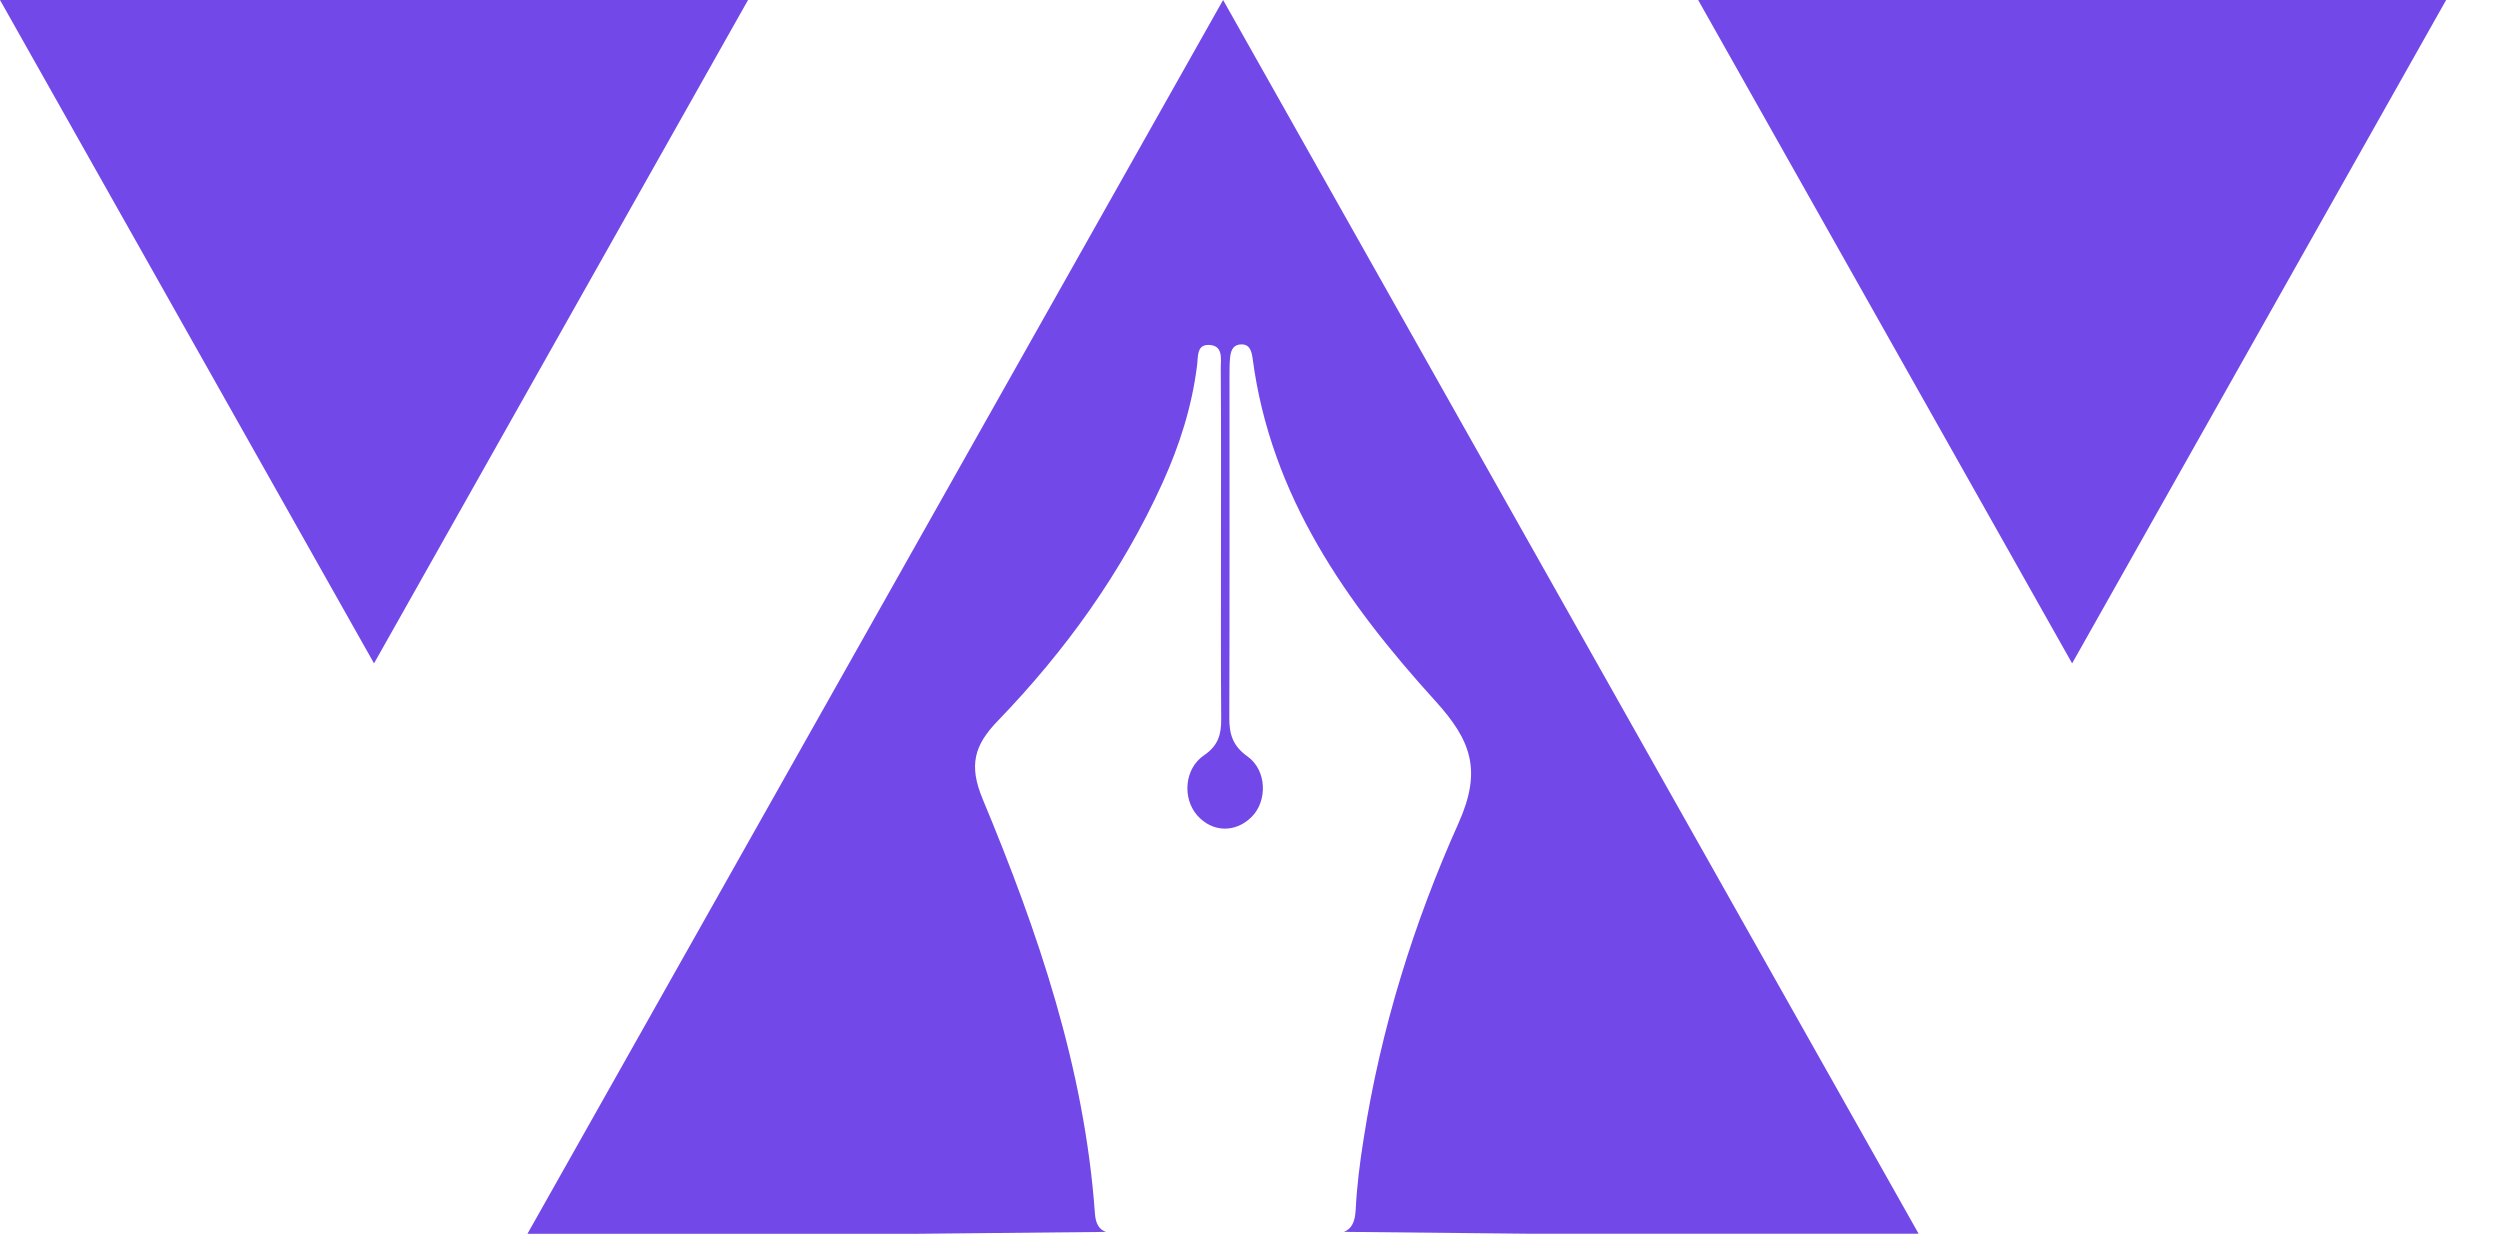
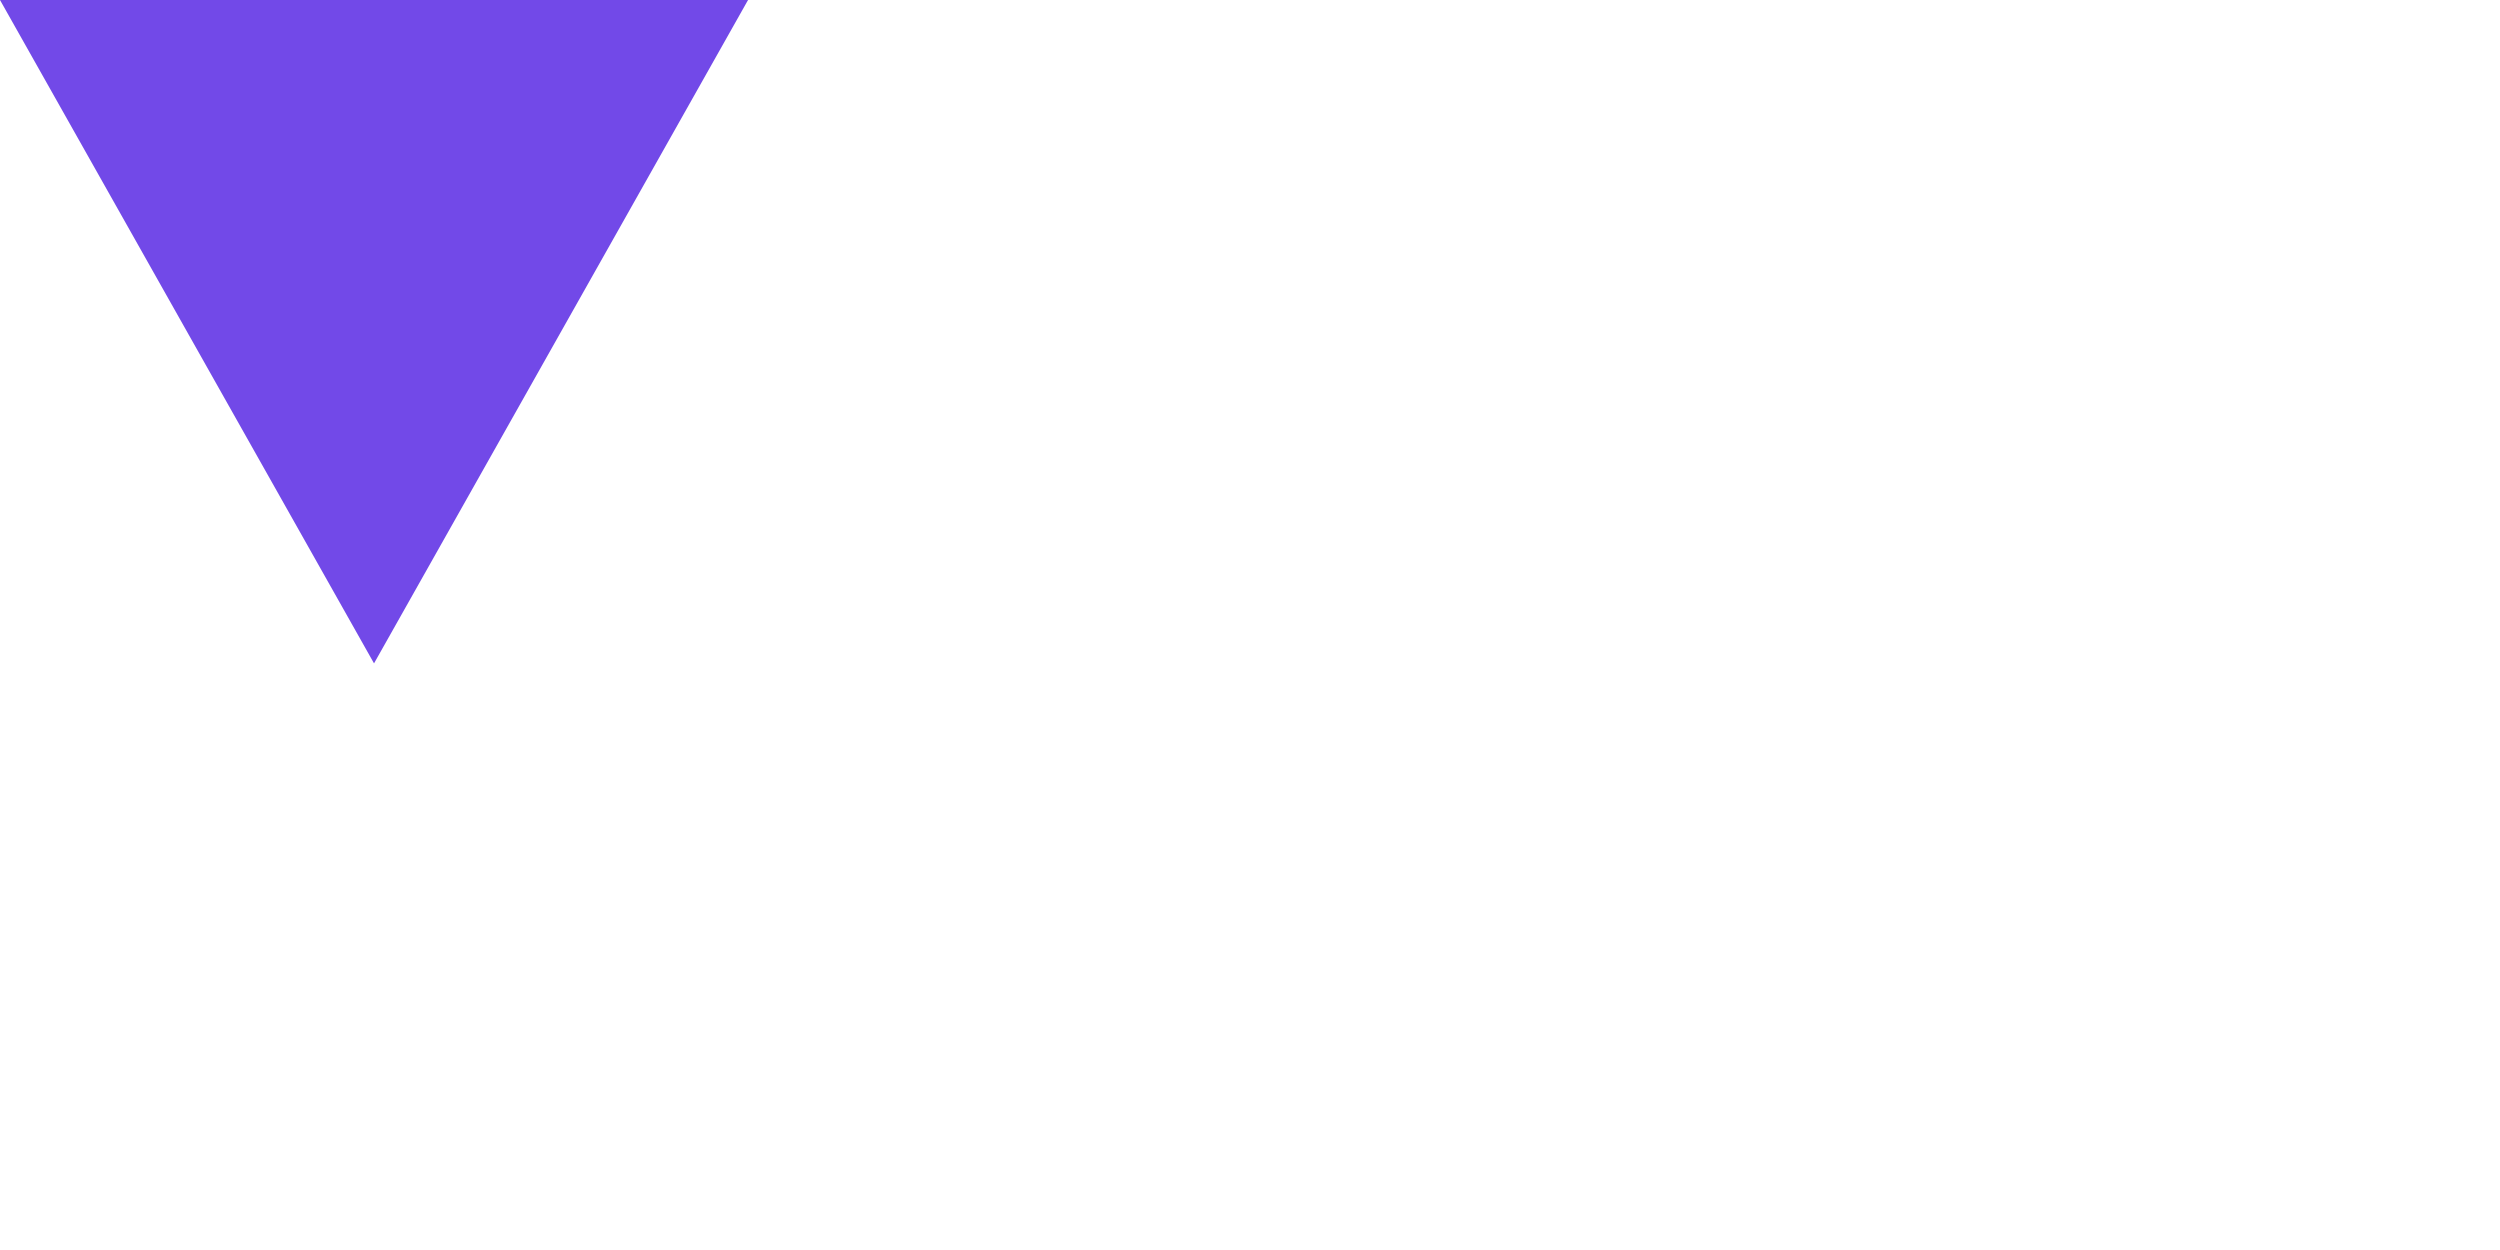
<svg xmlns="http://www.w3.org/2000/svg" width="46" height="23" viewBox="0 0 46 23" fill="none">
-   <path d="M35.303 22.701H28.171L24.729 22.666C24.875 22.609 24.934 22.477 24.945 22.253C24.967 21.818 25.022 21.384 25.091 20.953C25.406 18.933 26.01 16.989 26.838 15.143C27.271 14.175 27.071 13.626 26.413 12.901C24.781 11.102 23.382 9.136 23.048 6.594C23.029 6.455 22.991 6.318 22.812 6.339C22.669 6.356 22.642 6.48 22.632 6.601C22.623 6.701 22.623 6.801 22.623 6.902C22.622 9.003 22.627 11.103 22.619 13.203C22.618 13.511 22.683 13.726 22.954 13.918C23.312 14.175 23.323 14.737 23.032 15.029C22.733 15.33 22.306 15.318 22.029 15.003C21.755 14.691 21.788 14.147 22.154 13.897C22.416 13.72 22.473 13.512 22.47 13.225C22.462 12.166 22.466 11.107 22.466 10.05C22.466 8.992 22.47 7.865 22.462 6.774C22.462 6.603 22.511 6.356 22.247 6.347C22.014 6.337 22.047 6.567 22.026 6.724C21.932 7.48 21.704 8.193 21.391 8.884C20.642 10.534 19.602 11.976 18.361 13.262C17.924 13.713 17.823 14.081 18.08 14.7C19.099 17.146 19.955 19.649 20.147 22.333C20.161 22.526 20.23 22.623 20.348 22.667L16.838 22.702H9.705L22.505 0L35.303 22.701Z" fill="#7249E8" />
  <path d="M6.882 12.206L13.764 0H0L6.882 12.206Z" fill="#7249E8" />
-   <path d="M38.127 12.206L45.009 0H31.246L38.127 12.206Z" fill="#7249E8" />
</svg>